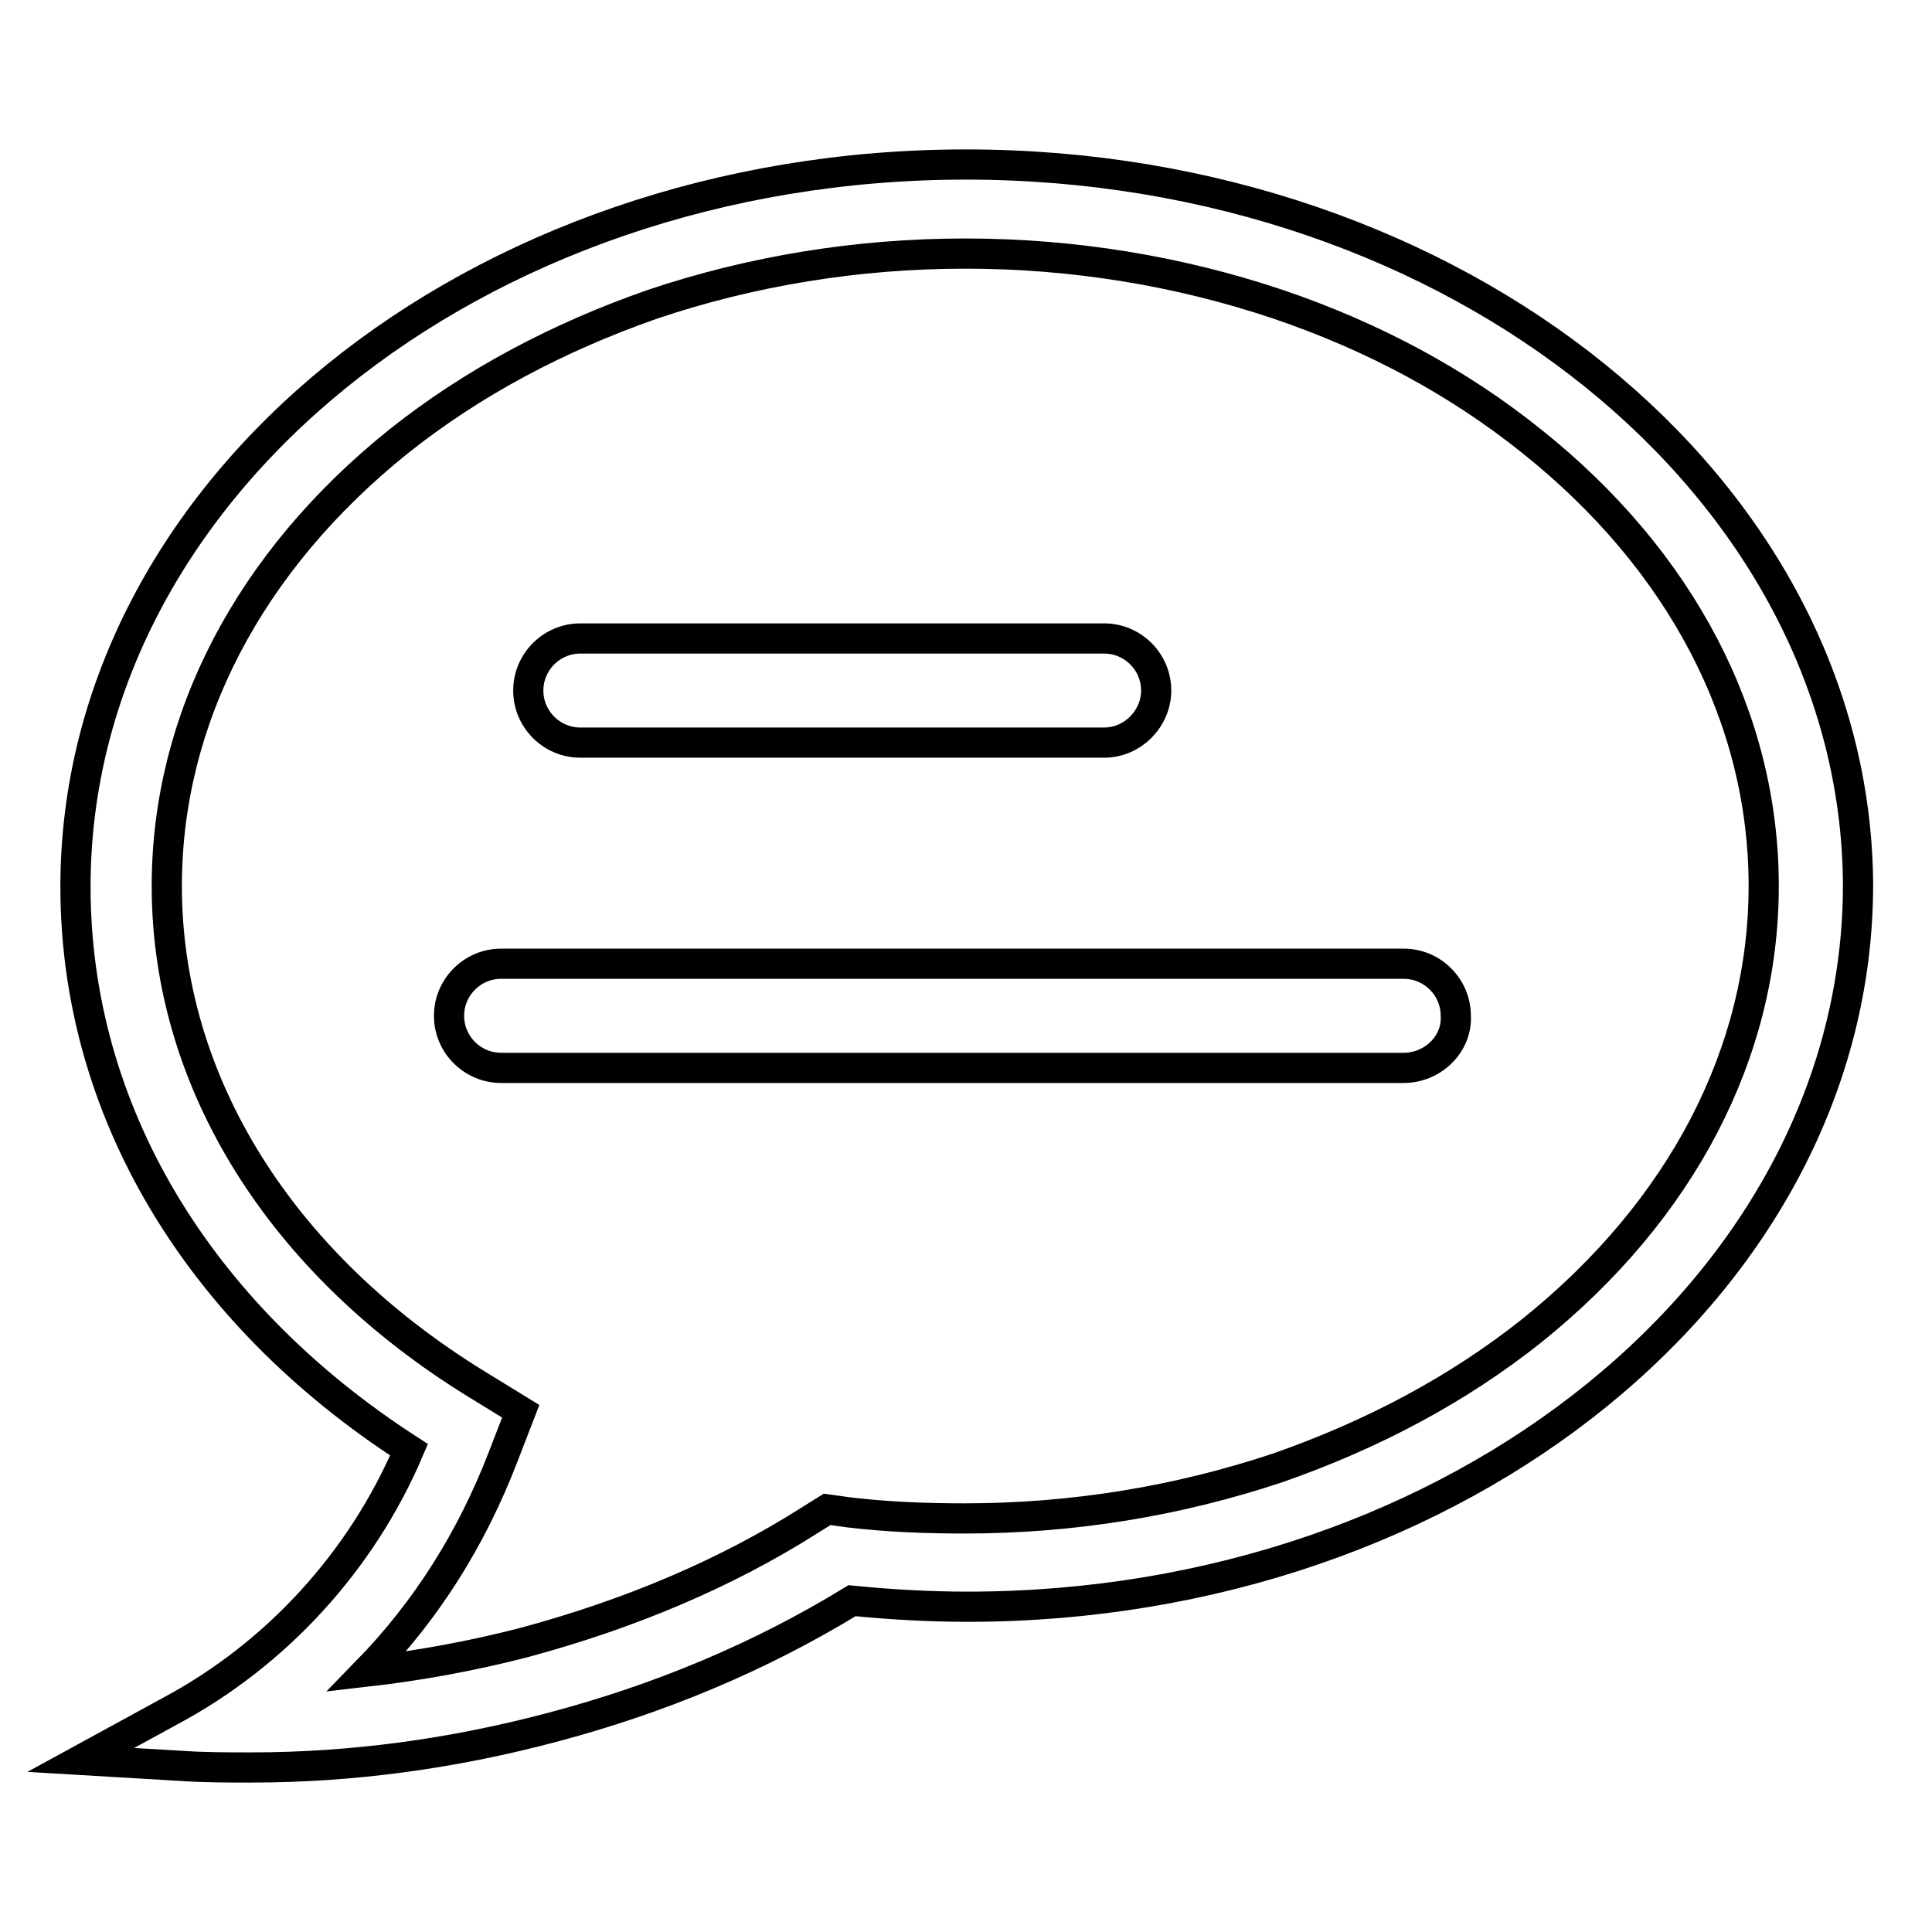
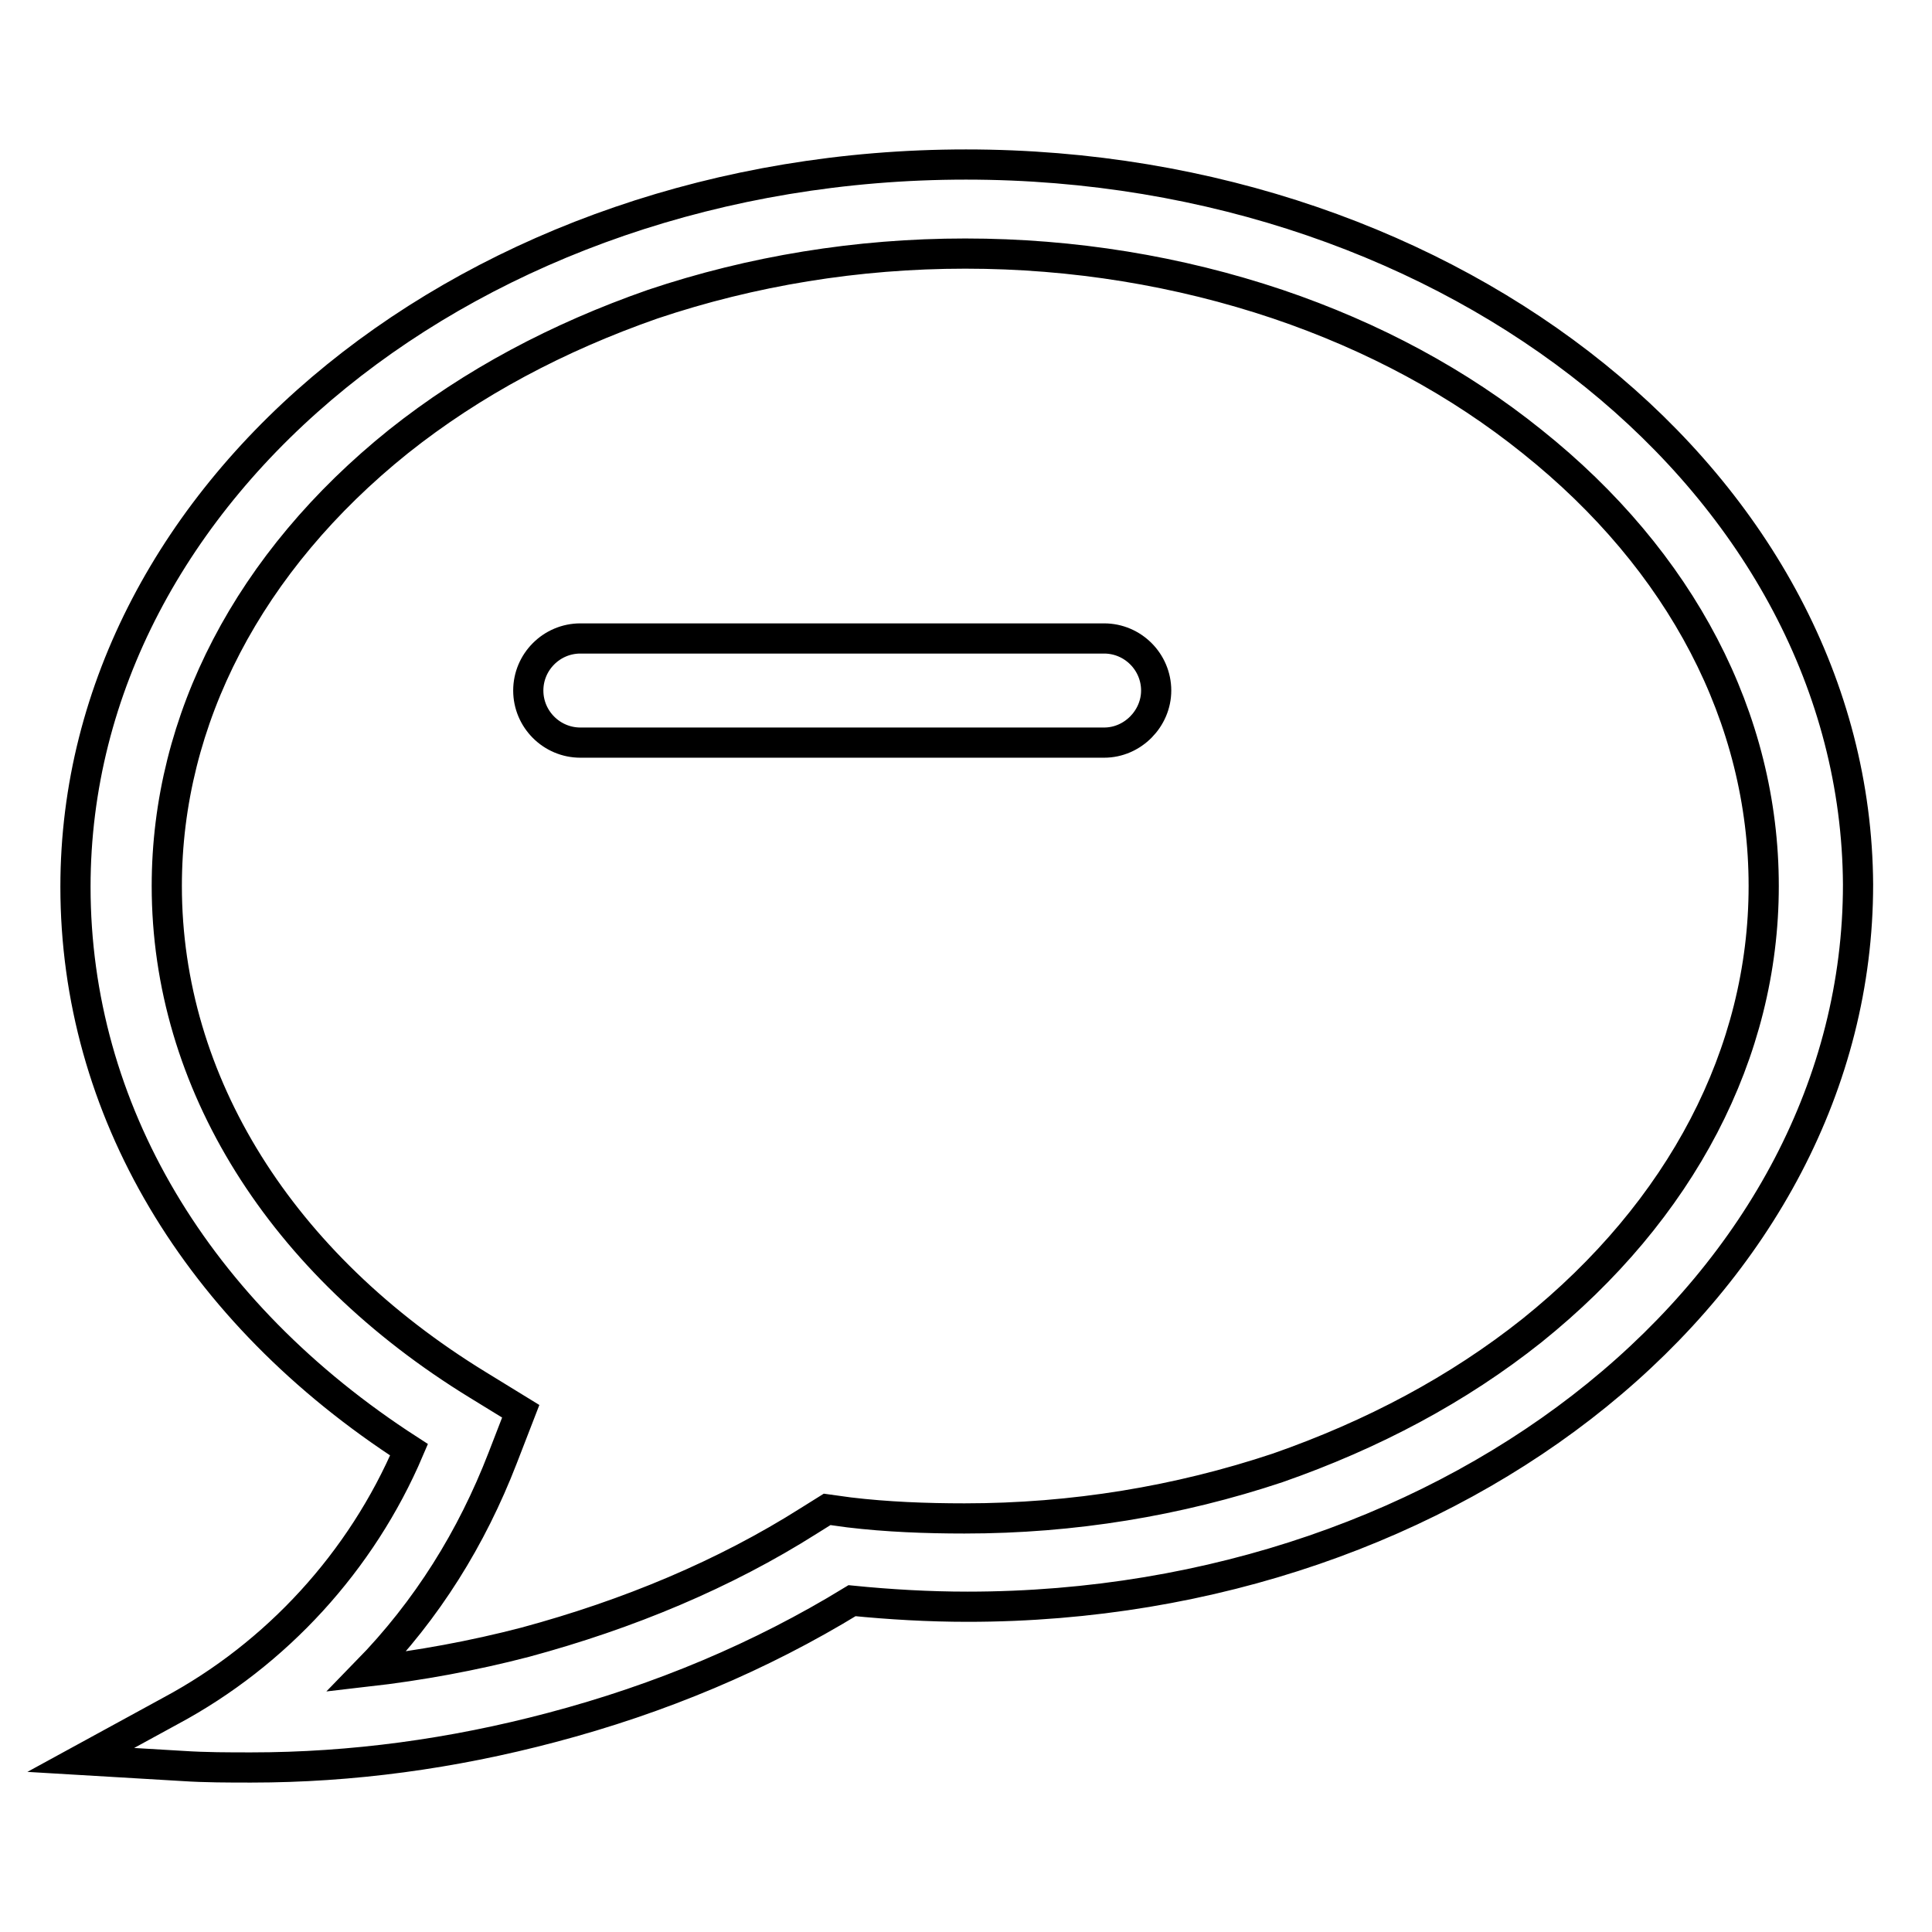
<svg xmlns="http://www.w3.org/2000/svg" version="1.1" x="0px" y="0px" viewBox="0 0 256 256" enable-background="new 0 0 256 256" xml:space="preserve">
  <g>
    <g>
      <path stroke-width="4" fill-opacity="0" stroke="#000000" d="M128,21.8c-65.1,0-118,42.9-118,95.7c0,29.4,16,56.4,44.2,74.6c-6.3,14.8-17.6,27.1-31.6,34.6l-11.9,6.5l13.5,0.8c3,0.2,6.1,0.2,9.1,0.2c13.3,0,26.6-1.8,39.8-5.3c14.4-3.8,27.7-9.4,39.8-16.8c5,0.5,10.2,0.8,15.3,0.8c65.1,0,118-42.9,118-95.7C245.9,64.6,193,21.8,128,21.8L128,21.8L128,21.8z M66.6,193.2L69,187l-5.7-3.5c-26.1-16-41.2-40.1-41.2-66.1c0-22.1,10.9-43,30.7-58.9c9.8-7.8,21.1-13.8,33.7-18.2c13.1-4.4,27.1-6.7,41.4-6.7c14.3,0,28.3,2.3,41.4,6.7c12.7,4.3,24,10.4,33.7,18.2c19.8,15.8,30.7,36.7,30.7,58.9c0,22.1-10.9,43-30.7,58.9c-9.8,7.8-21.1,13.8-33.7,18.2c-13.2,4.4-27.1,6.7-41.5,6.7c-5.1,0-10.3-0.2-15.3-0.8l-2.9-0.4l-2.4,1.5c-11.2,7.1-23.9,12.4-37.6,16.1c-6.9,1.8-14,3.1-21,3.9C56.6,213.3,62.5,203.8,66.6,193.2L66.6,193.2L66.6,193.2z" />
      <path stroke-width="4" fill-opacity="0" stroke="#000000" d="M146.3,98.4H76.9c-3.8,0-6.9-3.1-6.9-6.9l0,0c0-3.8,3.1-6.9,6.9-6.9h69.4c3.8,0,6.9,3.1,6.9,6.9l0,0C153.2,95.2,150.1,98.4,146.3,98.4z" />
-       <path stroke-width="4" fill-opacity="0" stroke="#000000" d="M186,141.5H66.4c-3.8,0-6.9-3.1-6.9-6.9l0,0c0-3.8,3.1-6.9,6.9-6.9H186c3.8,0,6.9,3.1,6.9,6.9l0,0C193.1,138.4,189.8,141.5,186,141.5z" />
    </g>
  </g>
</svg>